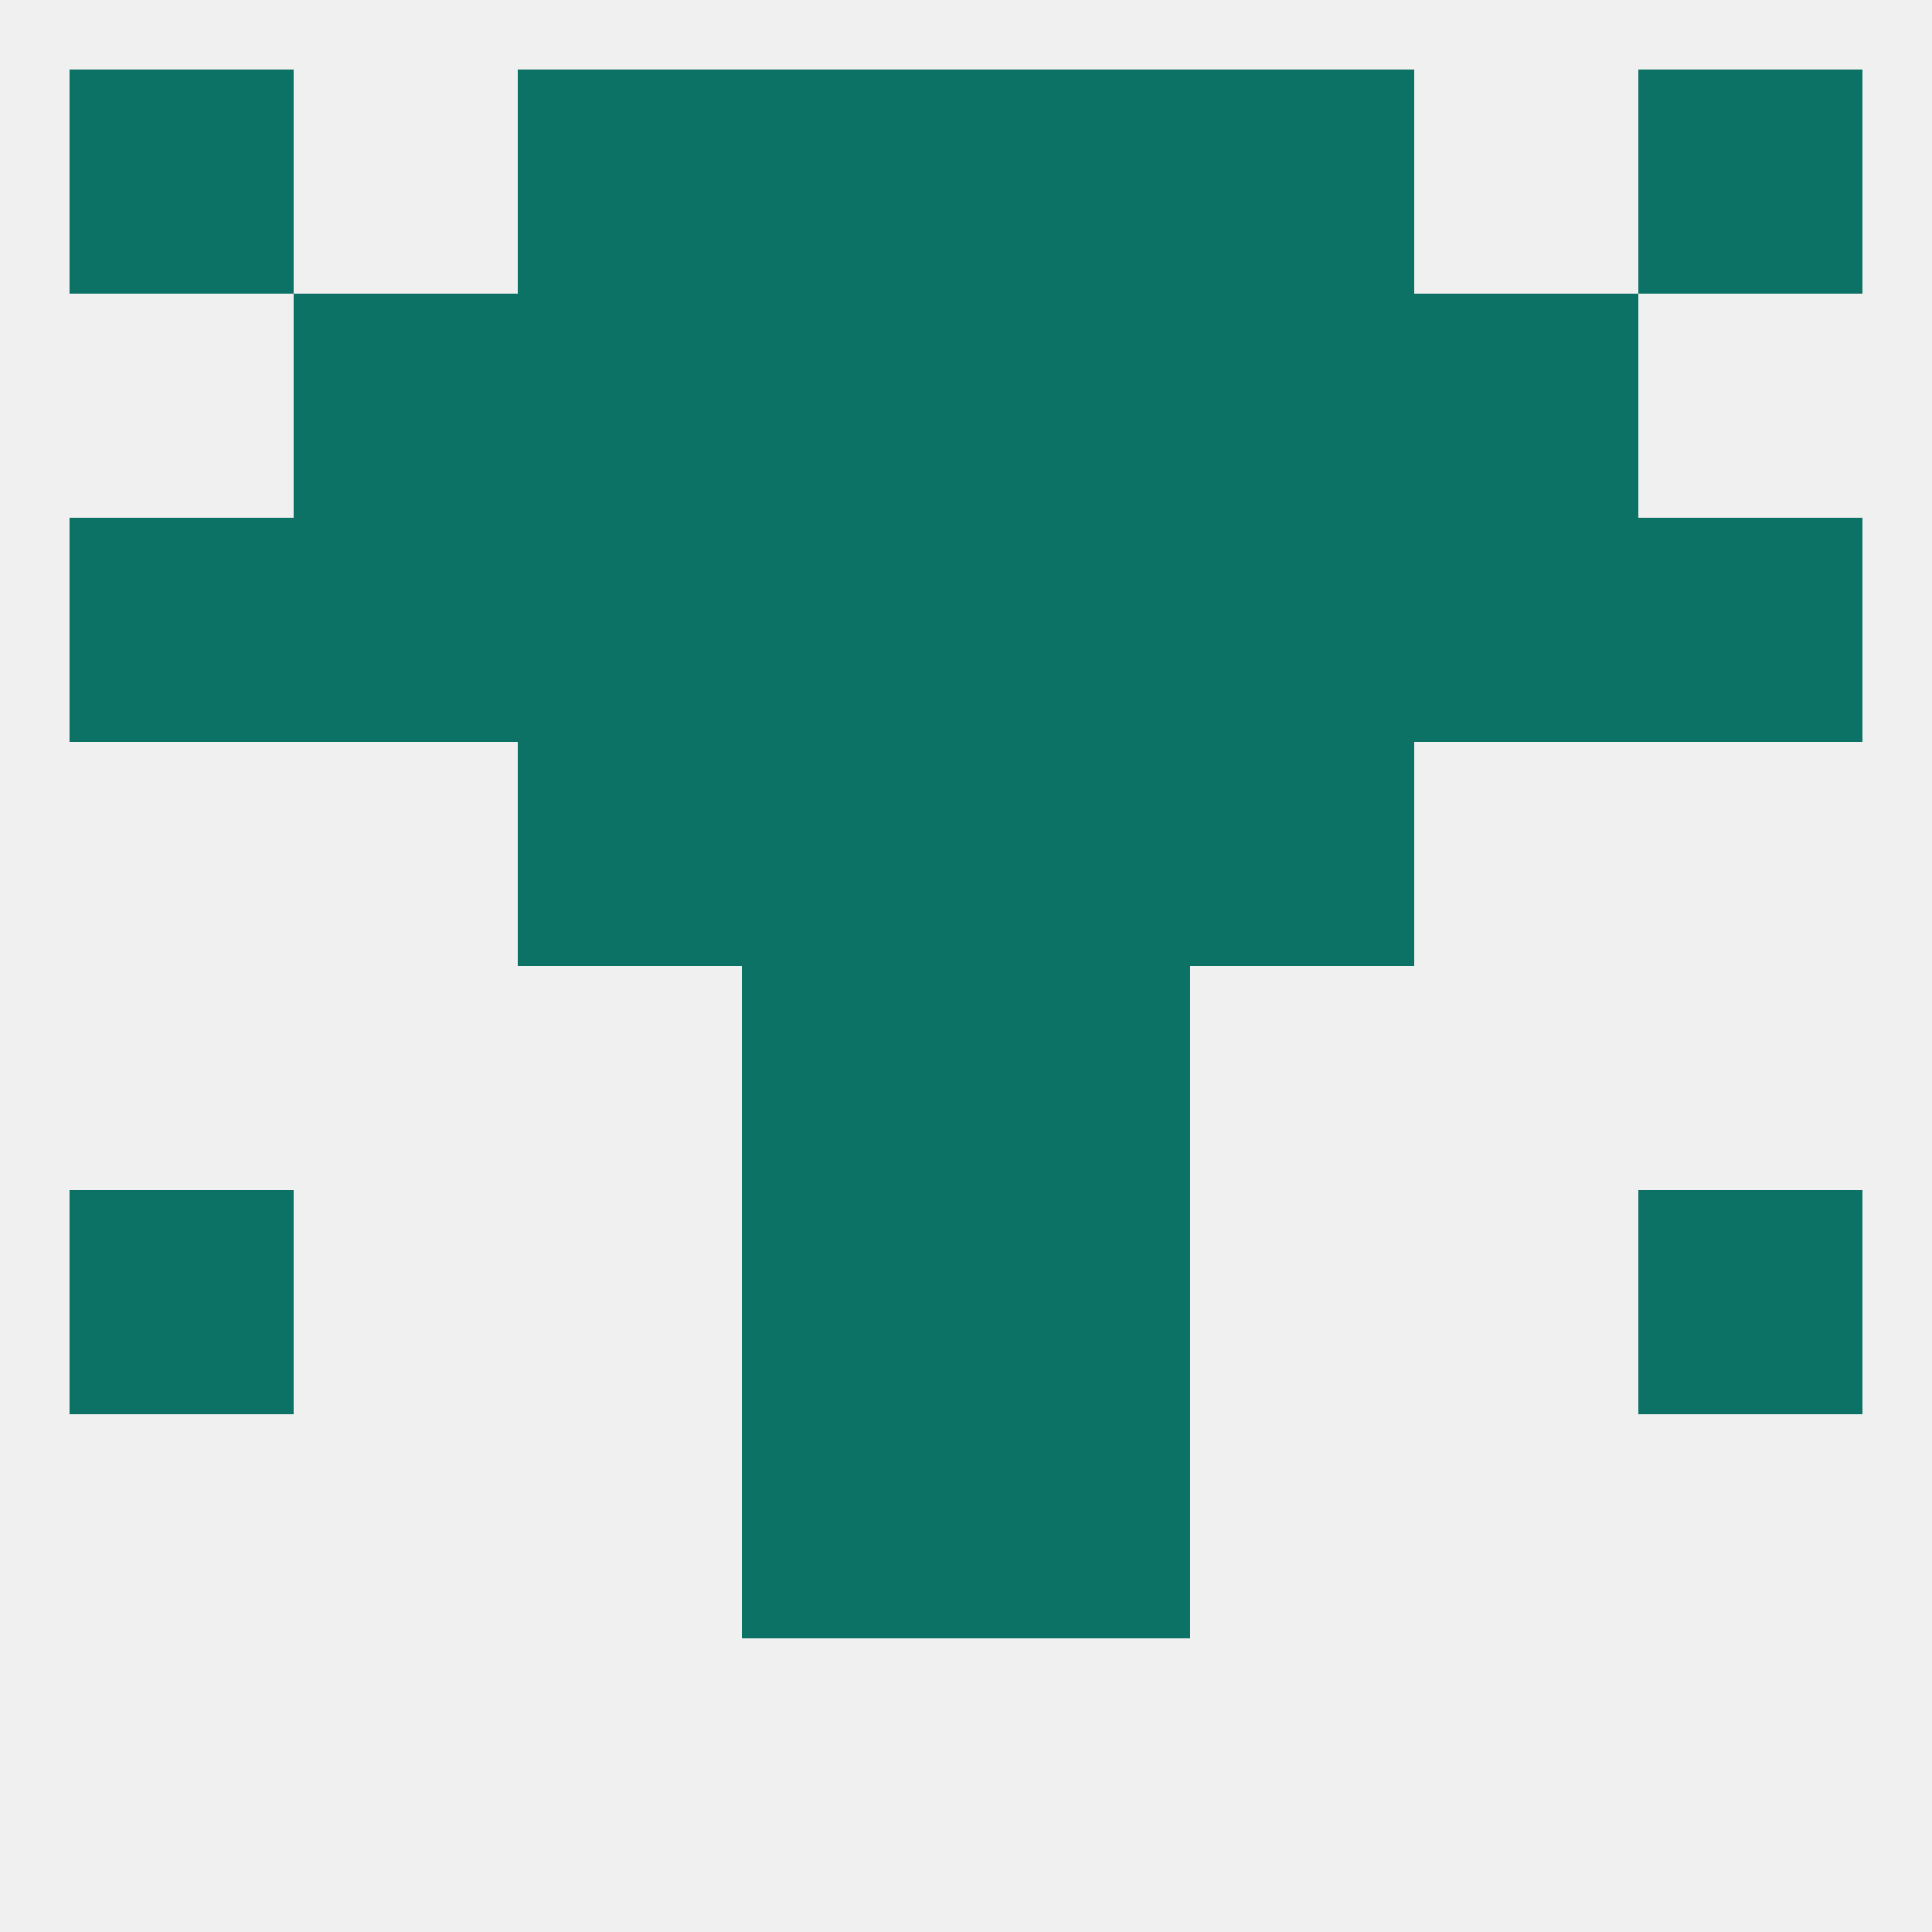
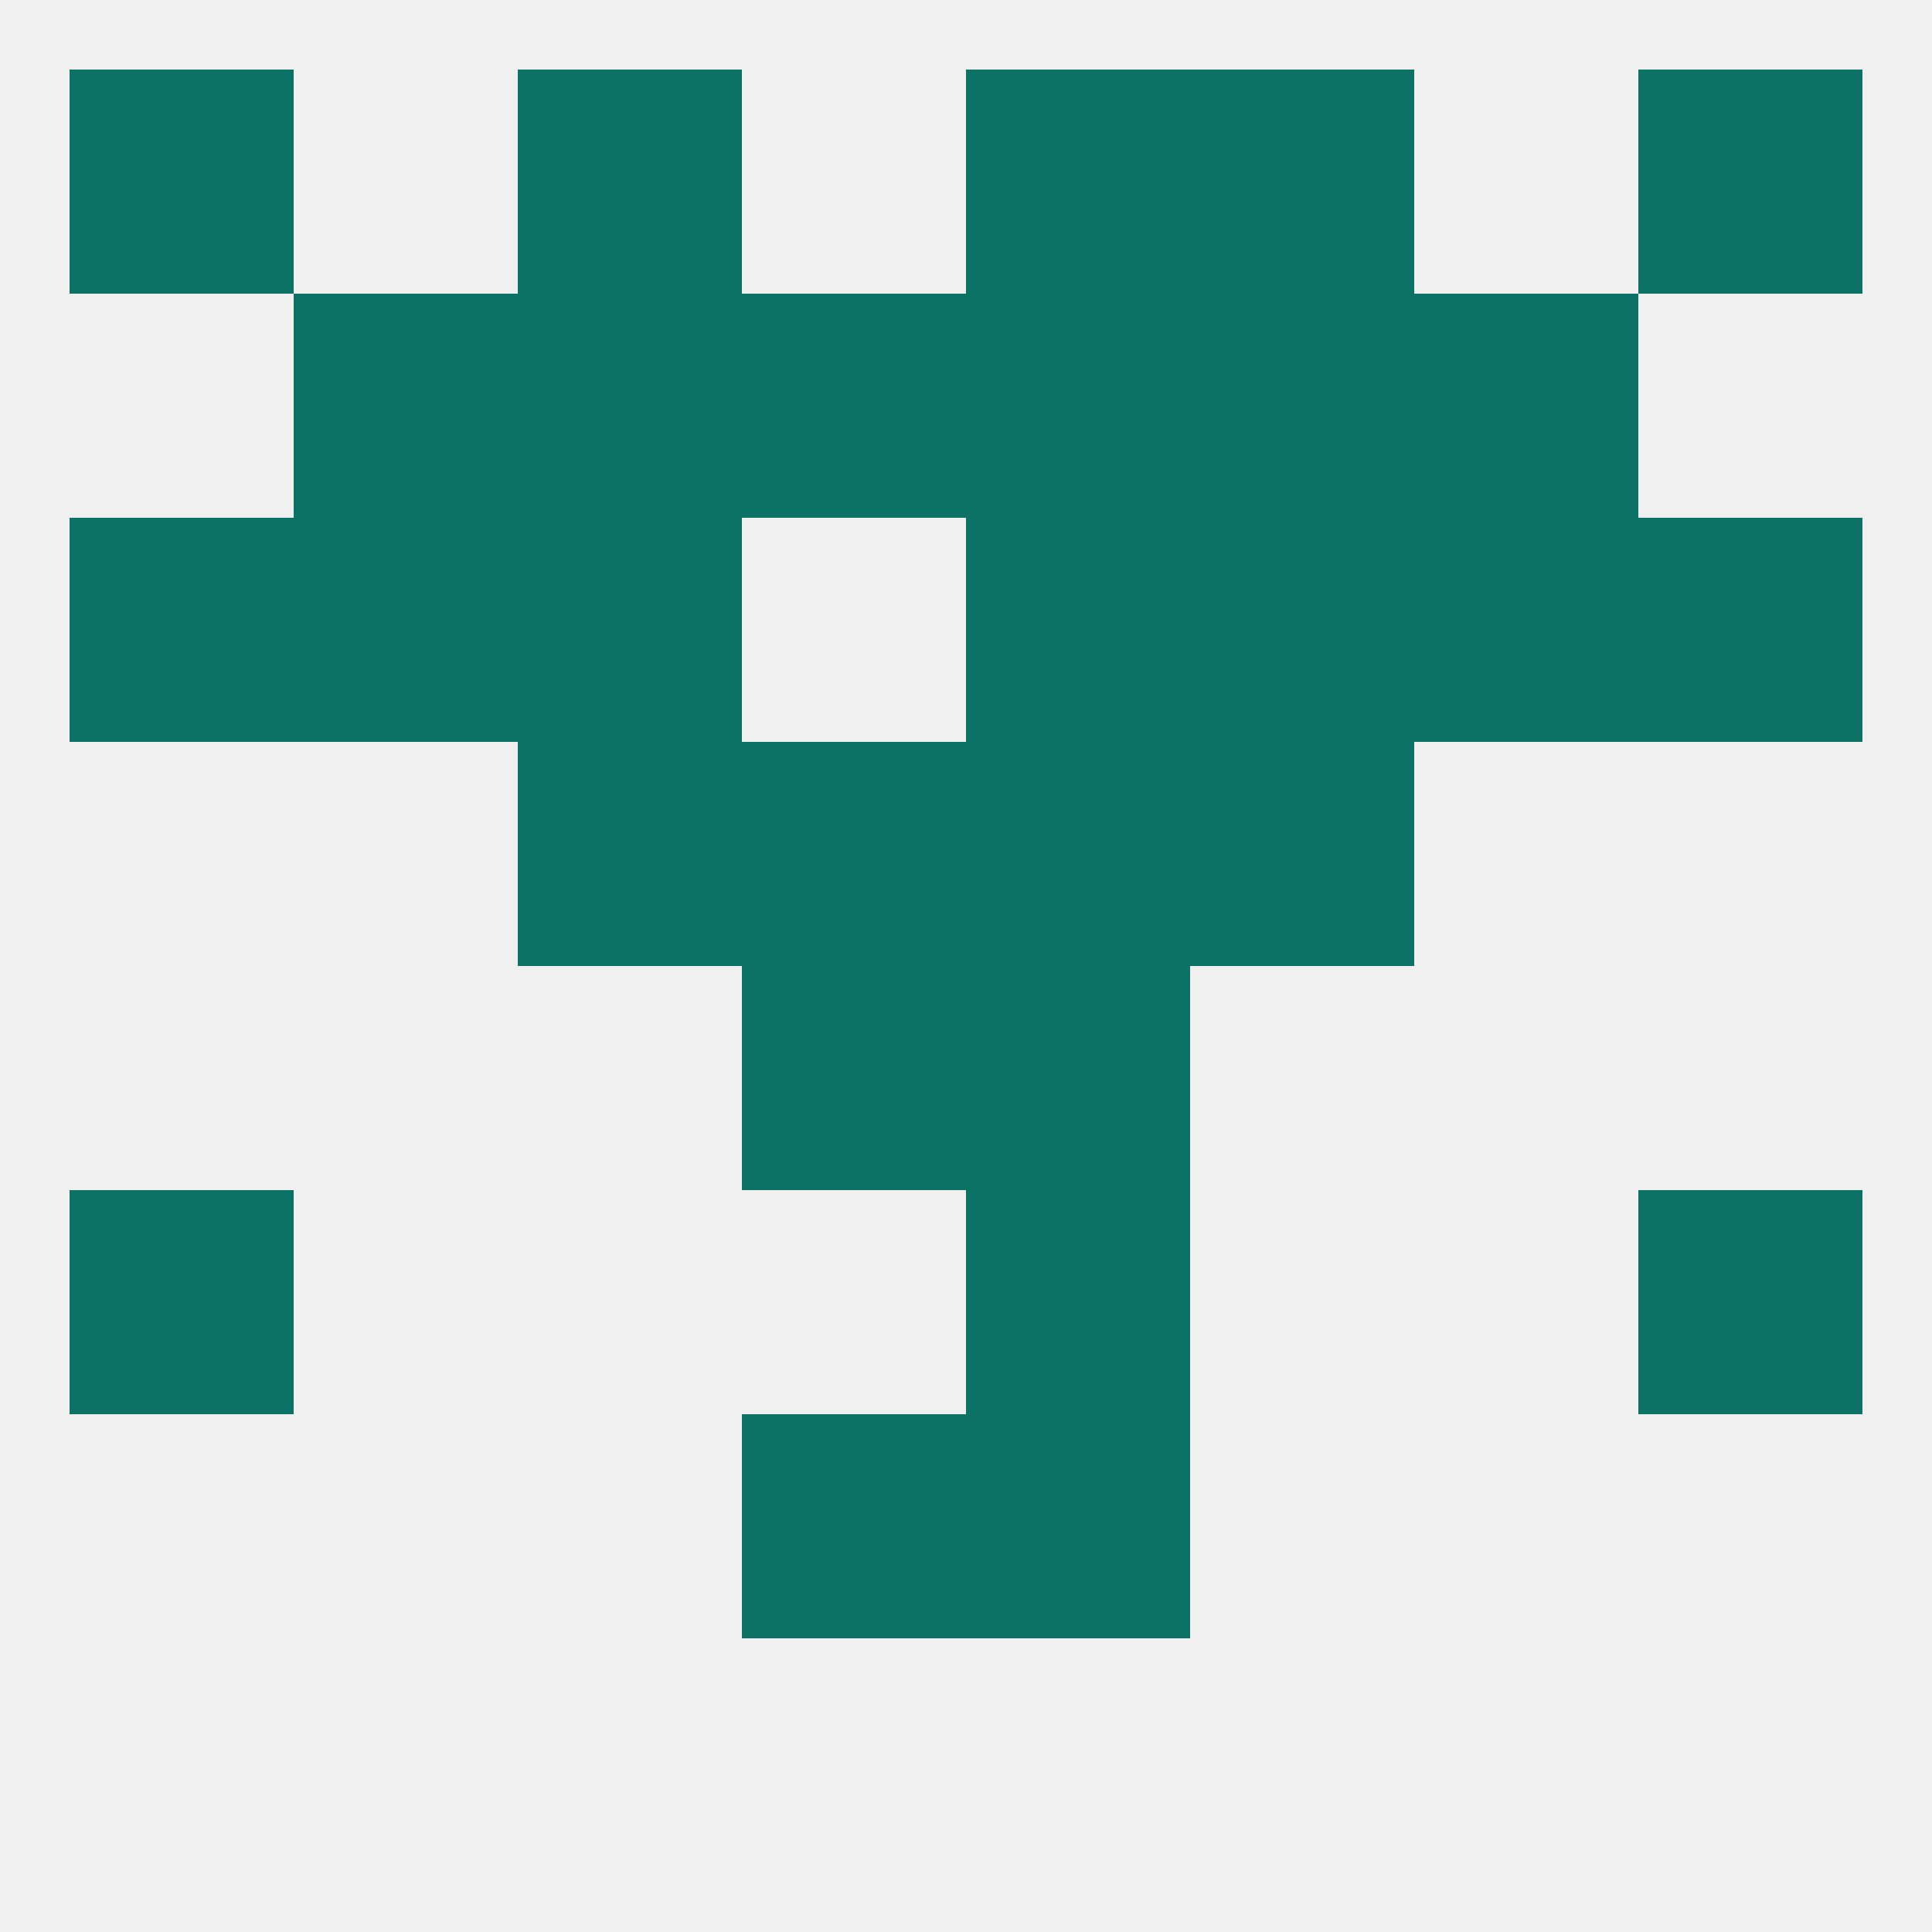
<svg xmlns="http://www.w3.org/2000/svg" version="1.1" baseprofile="full" width="250" height="250" viewBox="0 0 250 250">
  <rect width="100%" height="100%" fill="rgba(240,240,240,255)" />
  <rect x="67" y="67" width="29" height="29" fill="rgba(12,114,102,255)" />
  <rect x="154" y="67" width="29" height="29" fill="rgba(12,114,102,255)" />
  <rect x="183" y="67" width="29" height="29" fill="rgba(12,114,102,255)" />
  <rect x="9" y="67" width="29" height="29" fill="rgba(12,114,102,255)" />
  <rect x="212" y="67" width="29" height="29" fill="rgba(12,114,102,255)" />
  <rect x="125" y="67" width="29" height="29" fill="rgba(12,114,102,255)" />
  <rect x="38" y="67" width="29" height="29" fill="rgba(12,114,102,255)" />
-   <rect x="96" y="67" width="29" height="29" fill="rgba(12,114,102,255)" />
  <rect x="67" y="38" width="29" height="29" fill="rgba(12,114,102,255)" />
  <rect x="154" y="38" width="29" height="29" fill="rgba(12,114,102,255)" />
  <rect x="38" y="38" width="29" height="29" fill="rgba(12,114,102,255)" />
  <rect x="183" y="38" width="29" height="29" fill="rgba(12,114,102,255)" />
  <rect x="96" y="38" width="29" height="29" fill="rgba(12,114,102,255)" />
  <rect x="125" y="38" width="29" height="29" fill="rgba(12,114,102,255)" />
  <rect x="67" y="9" width="29" height="29" fill="rgba(12,114,102,255)" />
  <rect x="154" y="9" width="29" height="29" fill="rgba(12,114,102,255)" />
  <rect x="9" y="9" width="29" height="29" fill="rgba(12,114,102,255)" />
  <rect x="212" y="9" width="29" height="29" fill="rgba(12,114,102,255)" />
-   <rect x="96" y="9" width="29" height="29" fill="rgba(12,114,102,255)" />
  <rect x="125" y="9" width="29" height="29" fill="rgba(12,114,102,255)" />
  <rect x="9" y="154" width="29" height="29" fill="rgba(12,114,102,255)" />
  <rect x="212" y="154" width="29" height="29" fill="rgba(12,114,102,255)" />
-   <rect x="96" y="154" width="29" height="29" fill="rgba(12,114,102,255)" />
  <rect x="125" y="154" width="29" height="29" fill="rgba(12,114,102,255)" />
  <rect x="96" y="183" width="29" height="29" fill="rgba(12,114,102,255)" />
  <rect x="125" y="183" width="29" height="29" fill="rgba(12,114,102,255)" />
  <rect x="96" y="125" width="29" height="29" fill="rgba(12,114,102,255)" />
  <rect x="125" y="125" width="29" height="29" fill="rgba(12,114,102,255)" />
  <rect x="96" y="96" width="29" height="29" fill="rgba(12,114,102,255)" />
  <rect x="125" y="96" width="29" height="29" fill="rgba(12,114,102,255)" />
  <rect x="67" y="96" width="29" height="29" fill="rgba(12,114,102,255)" />
  <rect x="154" y="96" width="29" height="29" fill="rgba(12,114,102,255)" />
</svg>